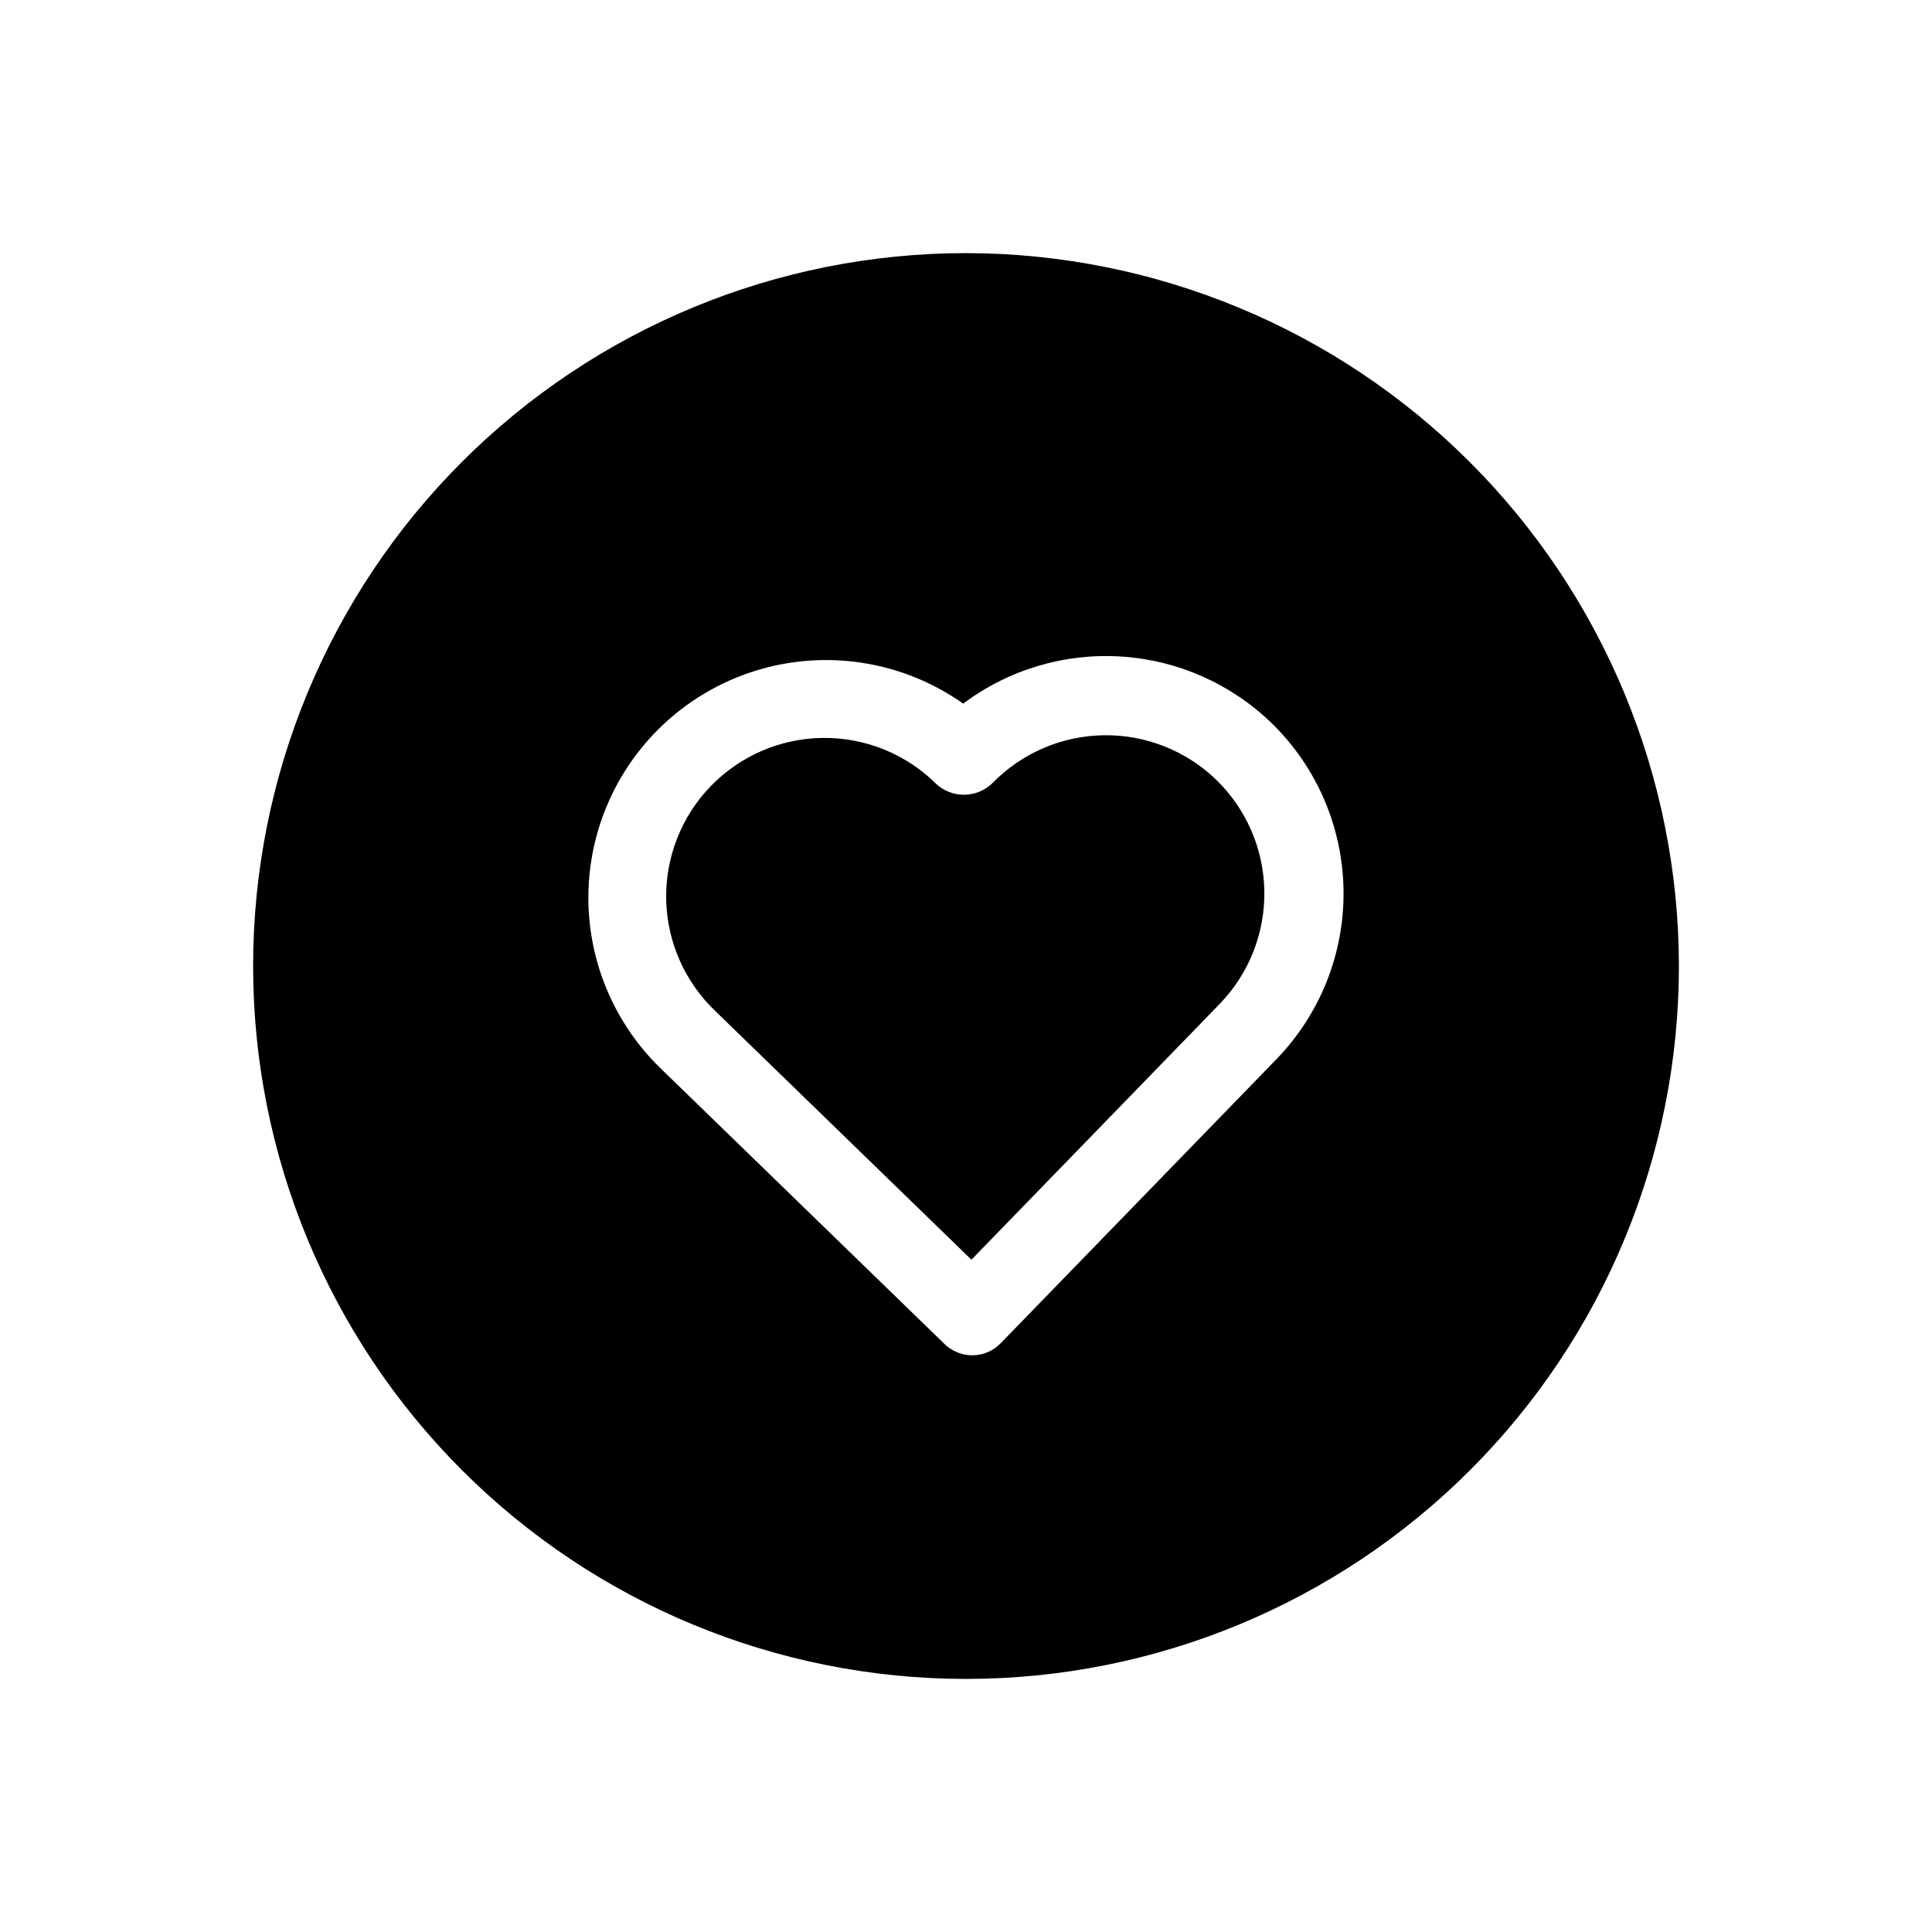
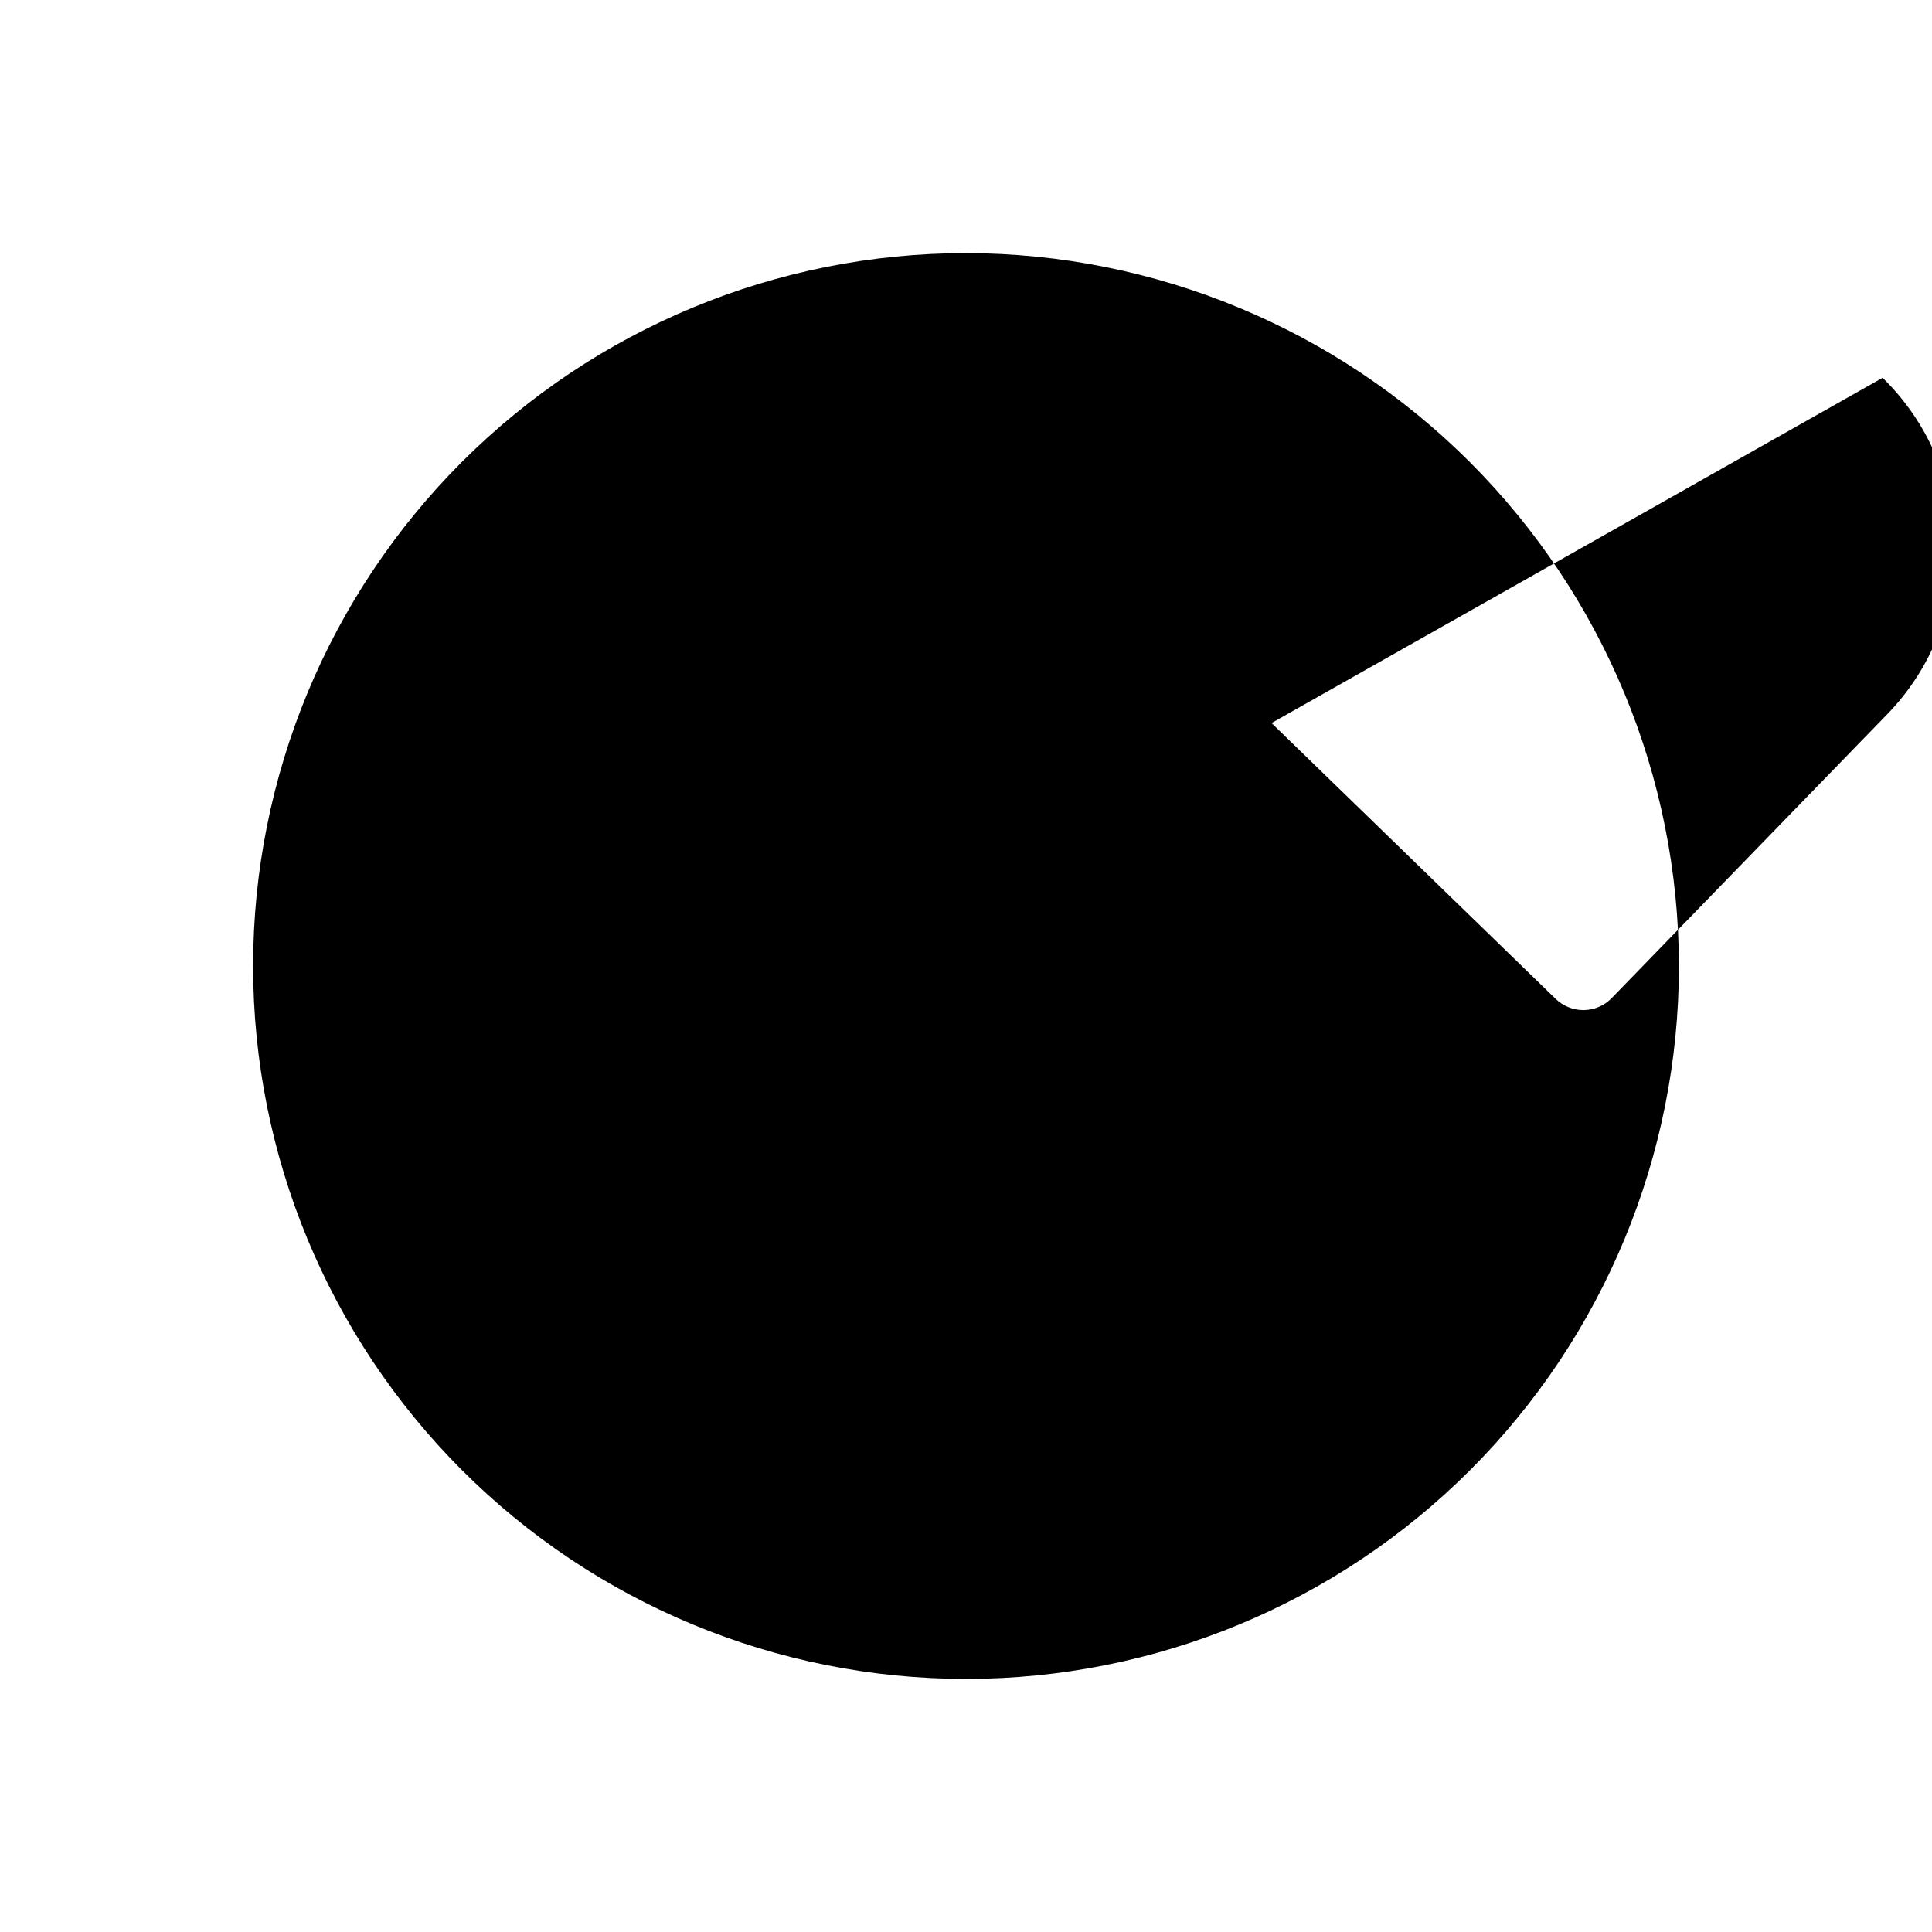
<svg xmlns="http://www.w3.org/2000/svg" fill="#000000" width="800px" height="800px" version="1.1" viewBox="144 144 512 512">
-   <path d="m466.35 350.68c7.977 7.762 12.547 18.371 12.715 29.5 0.164 11.133-4.09 21.871-11.832 29.867l-65.797 67.785-67.785-65.809v-0.004c-8.148-7.719-12.867-18.379-13.105-29.602-0.234-11.223 4.035-22.074 11.852-30.125 7.82-8.055 18.539-12.641 29.766-12.738 11.227-0.094 22.02 4.309 29.977 12.227 4.227 3.863 10.734 3.766 14.844-0.227 7.766-7.973 18.375-12.543 29.5-12.707 11.129-0.164 21.871 4.09 29.867 11.832zm122.58 49.324c0 50.105-19.902 98.16-55.336 133.59-35.43 35.434-83.484 55.336-133.59 55.336-50.109 0-98.164-19.902-133.59-55.336-35.43-35.43-55.336-83.484-55.336-133.59 0-50.109 19.906-98.164 55.336-133.59s83.484-55.336 133.59-55.336c50.086 0.059 98.109 19.98 133.53 55.398 35.418 35.418 55.34 83.441 55.398 133.53zm-107.96-64.391c-10.785-10.438-24.934-16.688-39.91-17.629-14.977-0.941-29.797 3.484-41.805 12.484-17.426-12.316-39.906-14.969-59.723-7.051-19.816 7.922-34.273 25.336-38.414 46.273-4.137 20.934 2.609 42.539 17.918 57.406l75.309 73.113c1.961 1.895 4.582 2.957 7.309 2.961h0.152c2.785-0.043 5.441-1.188 7.379-3.188l73.117-75.316c11.613-11.996 17.996-28.109 17.746-44.805s-7.109-32.609-19.078-44.25z" />
+   <path d="m466.35 350.68c7.977 7.762 12.547 18.371 12.715 29.5 0.164 11.133-4.09 21.871-11.832 29.867l-65.797 67.785-67.785-65.809v-0.004c-8.148-7.719-12.867-18.379-13.105-29.602-0.234-11.223 4.035-22.074 11.852-30.125 7.82-8.055 18.539-12.641 29.766-12.738 11.227-0.094 22.02 4.309 29.977 12.227 4.227 3.863 10.734 3.766 14.844-0.227 7.766-7.973 18.375-12.543 29.5-12.707 11.129-0.164 21.871 4.09 29.867 11.832zm122.58 49.324c0 50.105-19.902 98.16-55.336 133.59-35.43 35.434-83.484 55.336-133.59 55.336-50.109 0-98.164-19.902-133.59-55.336-35.43-35.43-55.336-83.484-55.336-133.59 0-50.109 19.906-98.164 55.336-133.59s83.484-55.336 133.59-55.336c50.086 0.059 98.109 19.98 133.53 55.398 35.418 35.418 55.34 83.441 55.398 133.53zm-107.96-64.391l75.309 73.113c1.961 1.895 4.582 2.957 7.309 2.961h0.152c2.785-0.043 5.441-1.188 7.379-3.188l73.117-75.316c11.613-11.996 17.996-28.109 17.746-44.805s-7.109-32.609-19.078-44.25z" />
</svg>